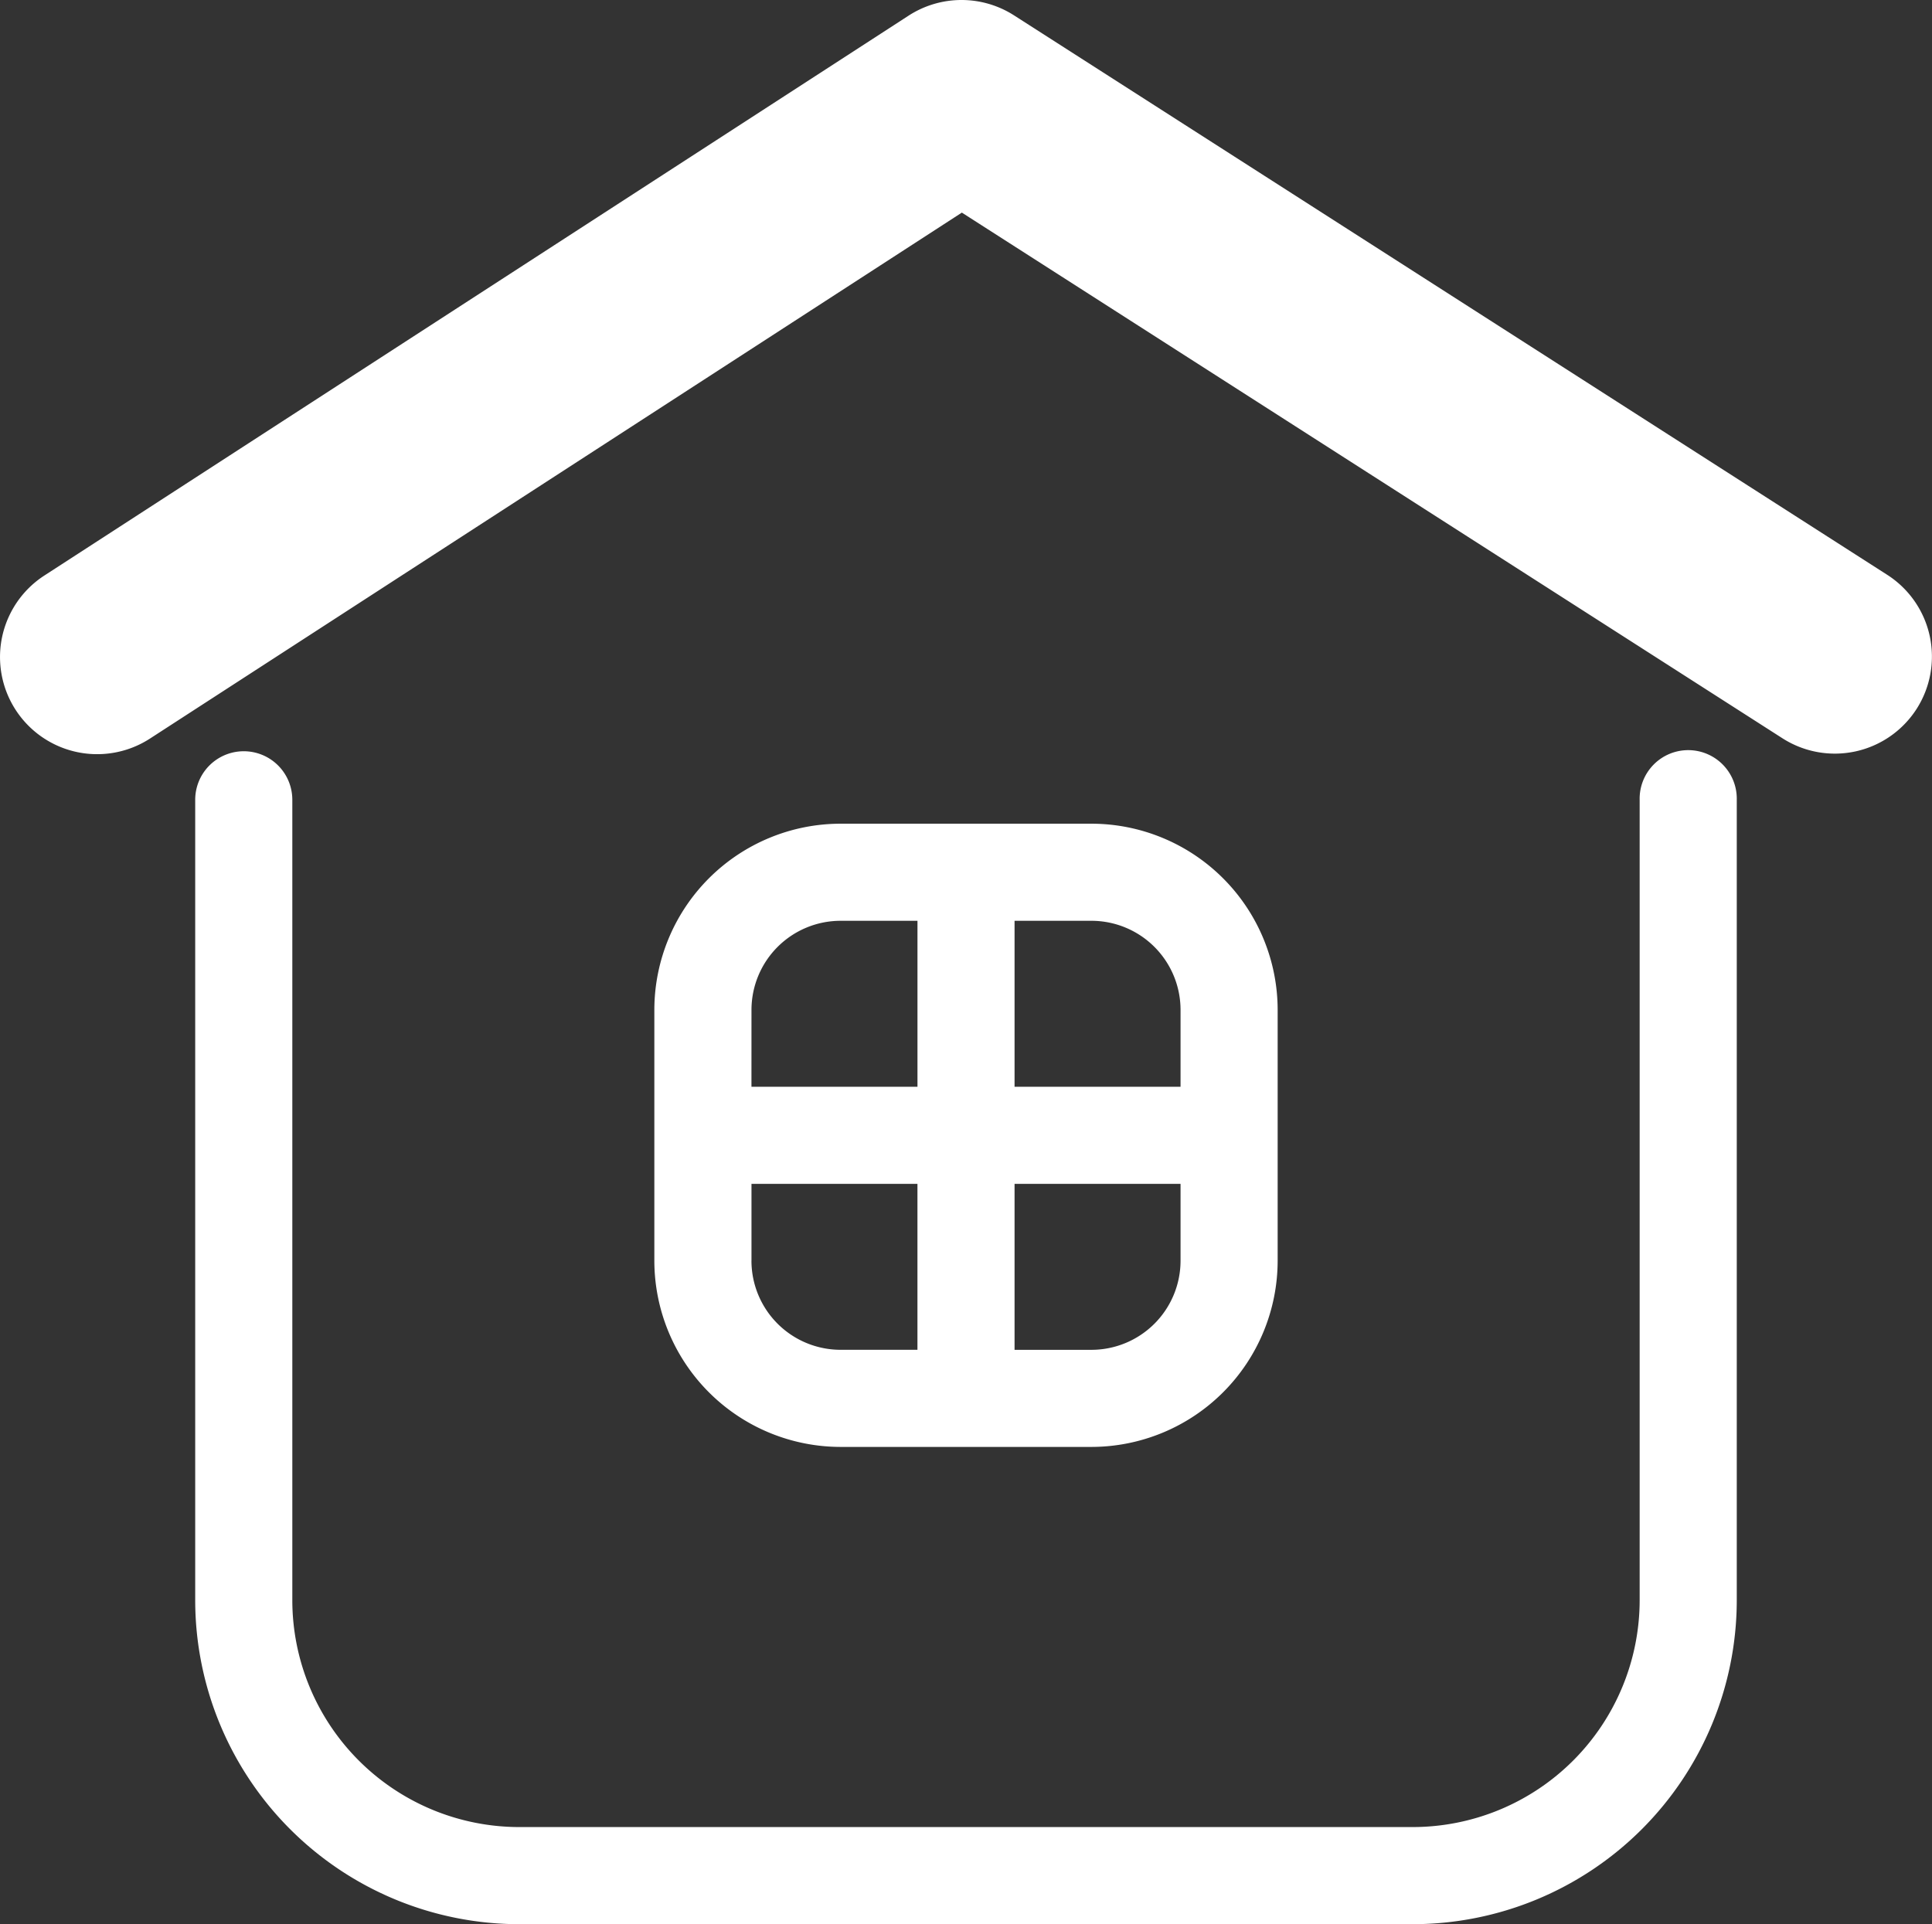
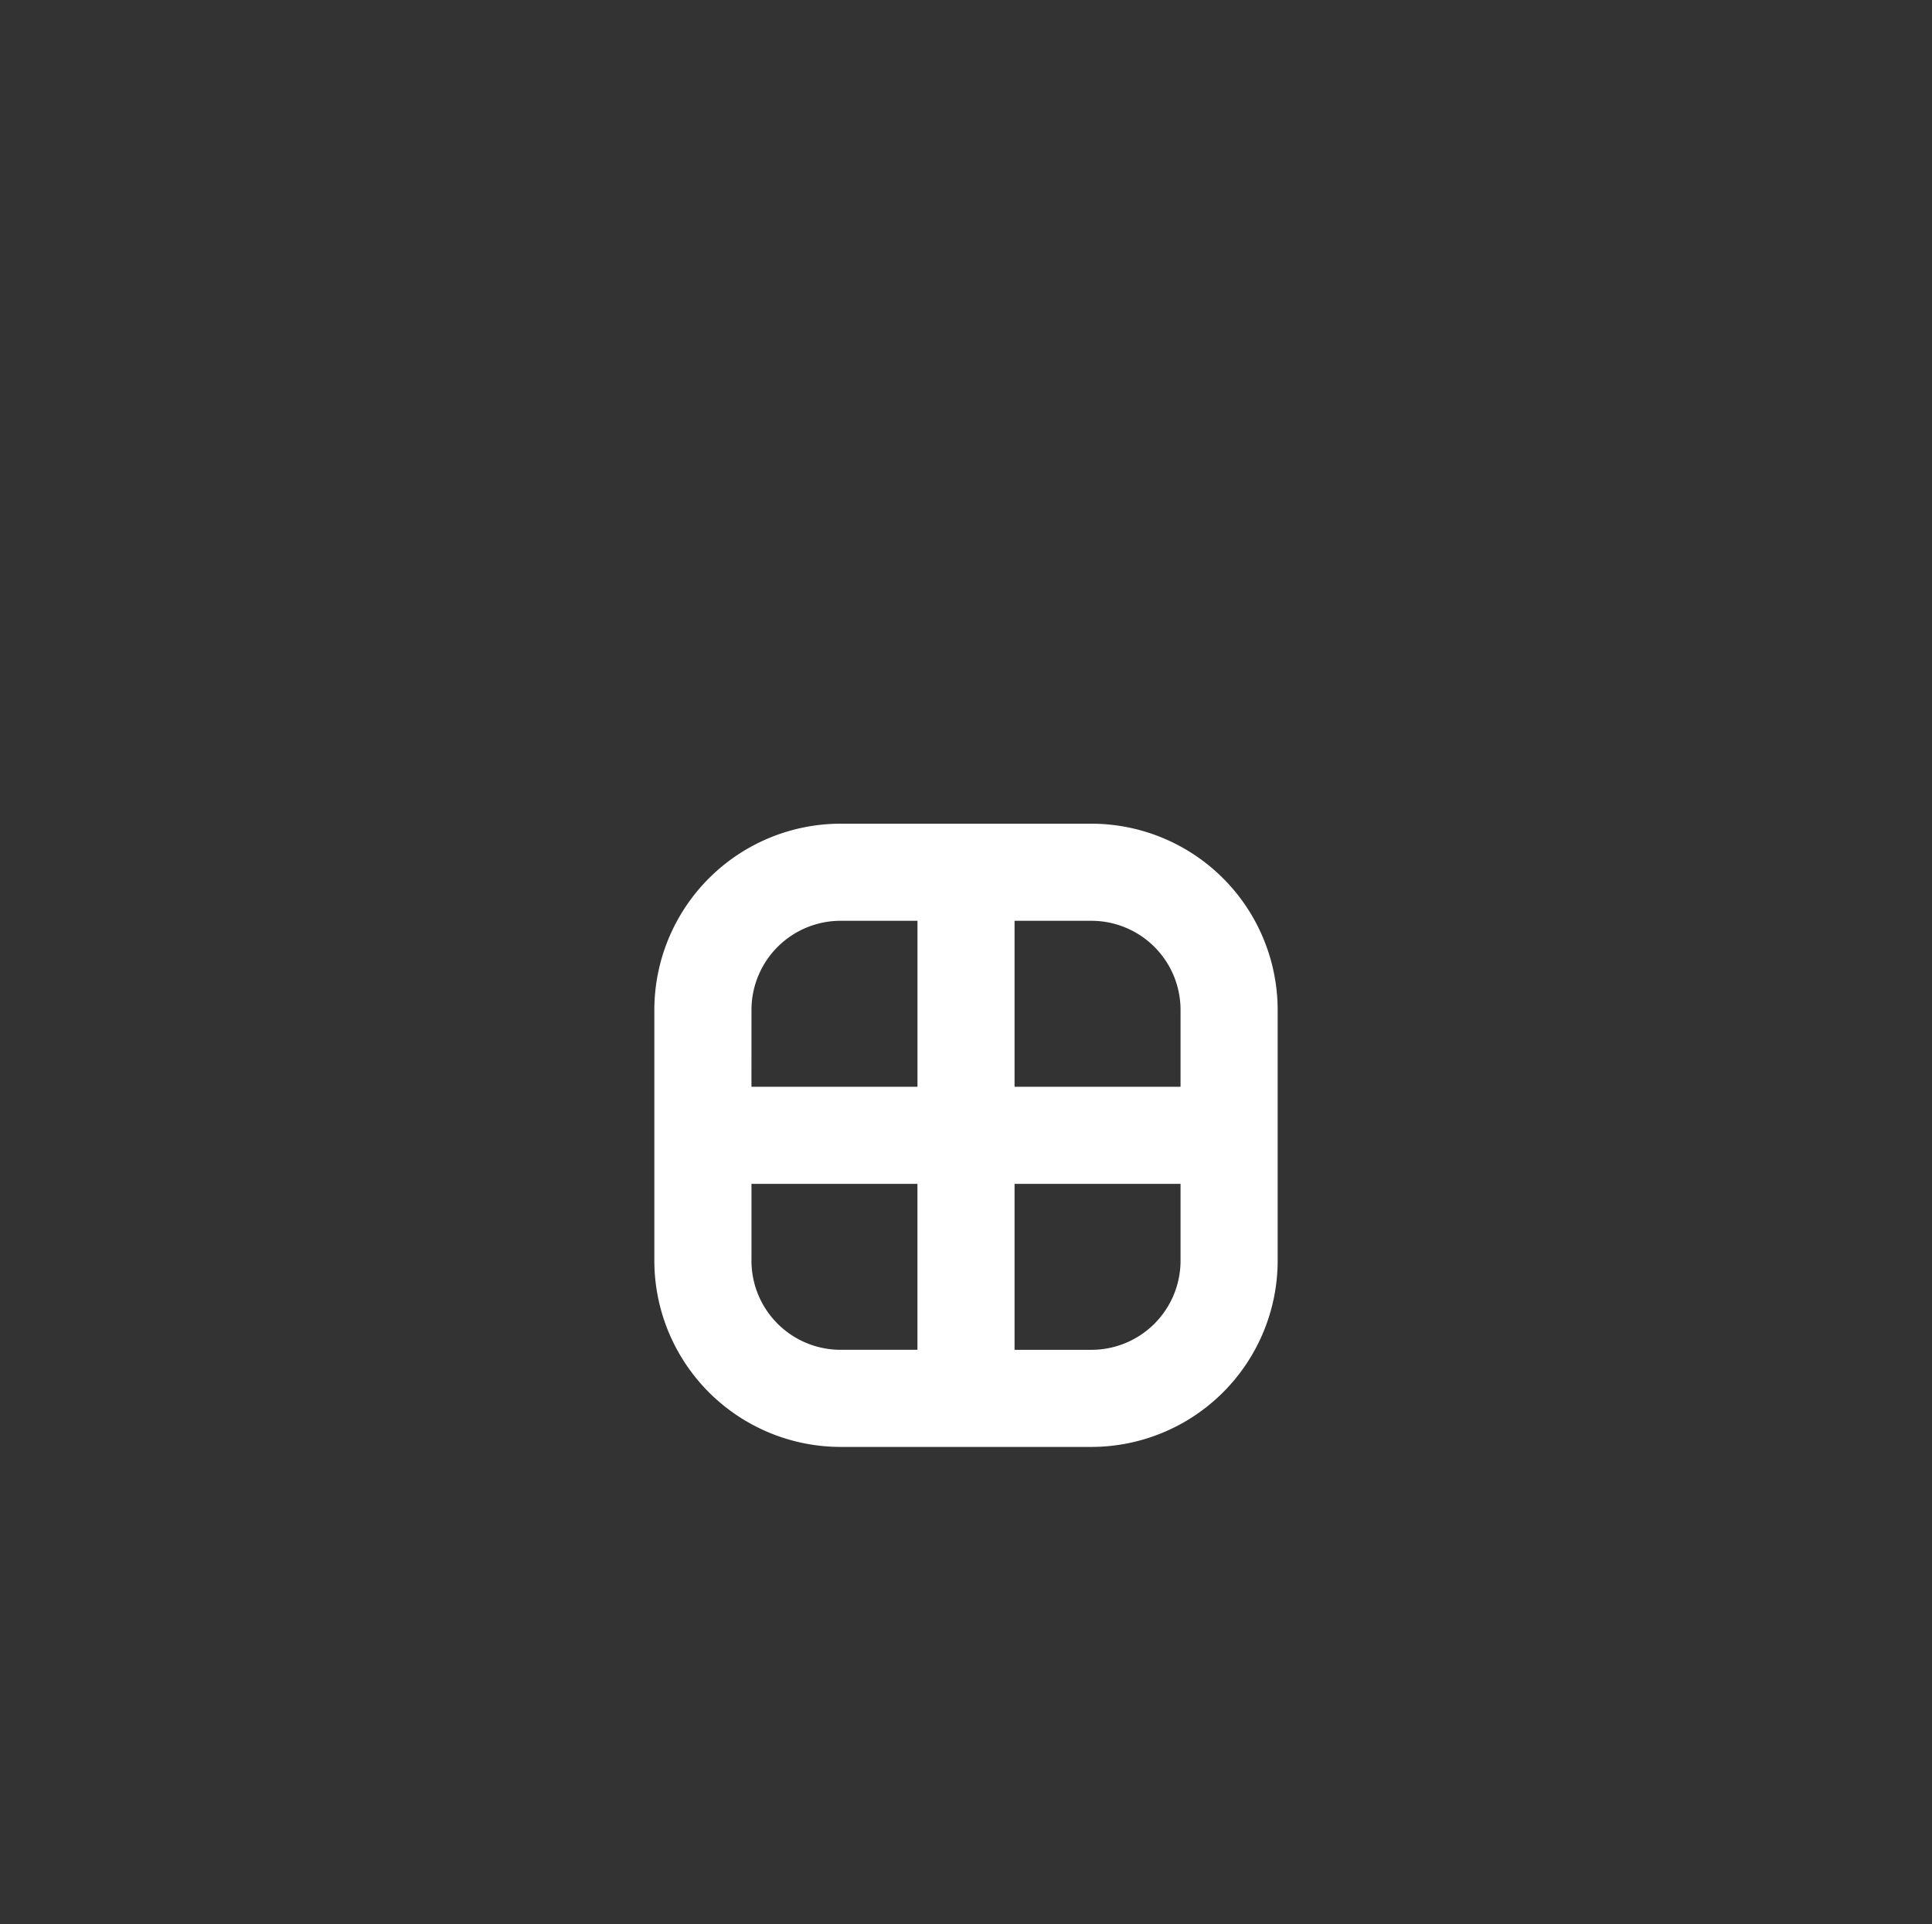
<svg xmlns="http://www.w3.org/2000/svg" id="Group_1550" data-name="Group 1550" width="76.575" height="76.275" viewBox="0 0 76.575 76.275">
  <rect x="0" y="0" width="76.575" height="76.275" fill="#333333" stroke="none" />
  <defs>
    <clipPath id="clip-path">
      <rect id="Rectangle_15" data-name="Rectangle 15" width="76.575" height="76.275" fill="#ffffff" />
    </clipPath>
  </defs>
  <g id="Group_5" data-name="Group 5" clip-path="url(#clip-path)">
-     <path id="Path_6" data-name="Path 6" d="M75.966,28.1A3.849,3.849,0,0,0,74.8,22.786L40.188.607a3.86,3.86,0,0,0-4.171.01L1.757,22.815a3.85,3.85,0,0,0,4.188,6.462l4.99-3.233L38.123,8.428l27.47,17.6,5.056,3.239A3.849,3.849,0,0,0,75.966,28.1" transform="translate(0 0)" fill="#ffffff" />
-     <path id="Path_7" data-name="Path 7" d="M42.125,154.729a1.924,1.924,0,0,0-1.925,1.925v31.735a12.851,12.851,0,0,0,12.837,12.836H88.464A12.851,12.851,0,0,0,101.3,188.388V156.654a1.925,1.925,0,1,0-3.849,0v31.735a9,9,0,0,1-8.988,8.986H53.037a9,9,0,0,1-8.988-8.986V156.654a1.924,1.924,0,0,0-1.925-1.925" transform="translate(-32.463 -124.949)" fill="#ffffff" />
    <path id="Path_8" data-name="Path 8" d="M152.077,194.356a7.388,7.388,0,0,0,7.379-7.381v-9.943a7.388,7.388,0,0,0-7.379-7.381H142.13a7.388,7.388,0,0,0-7.379,7.381v9.943a7.388,7.388,0,0,0,7.379,7.381Zm3.53-7.381a3.534,3.534,0,0,1-3.53,3.532h-3.049v-6.578h6.579Zm0-9.943v3.047h-6.579V173.5h3.049a3.534,3.534,0,0,1,3.53,3.532m-17.006,0a3.534,3.534,0,0,1,3.53-3.532h3.049v6.579H138.6Zm0,9.943v-3.047h6.578v6.578H142.13a3.534,3.534,0,0,1-3.53-3.532" transform="translate(-108.816 -136.999)" fill="#ffffff" />
  </g>
</svg>